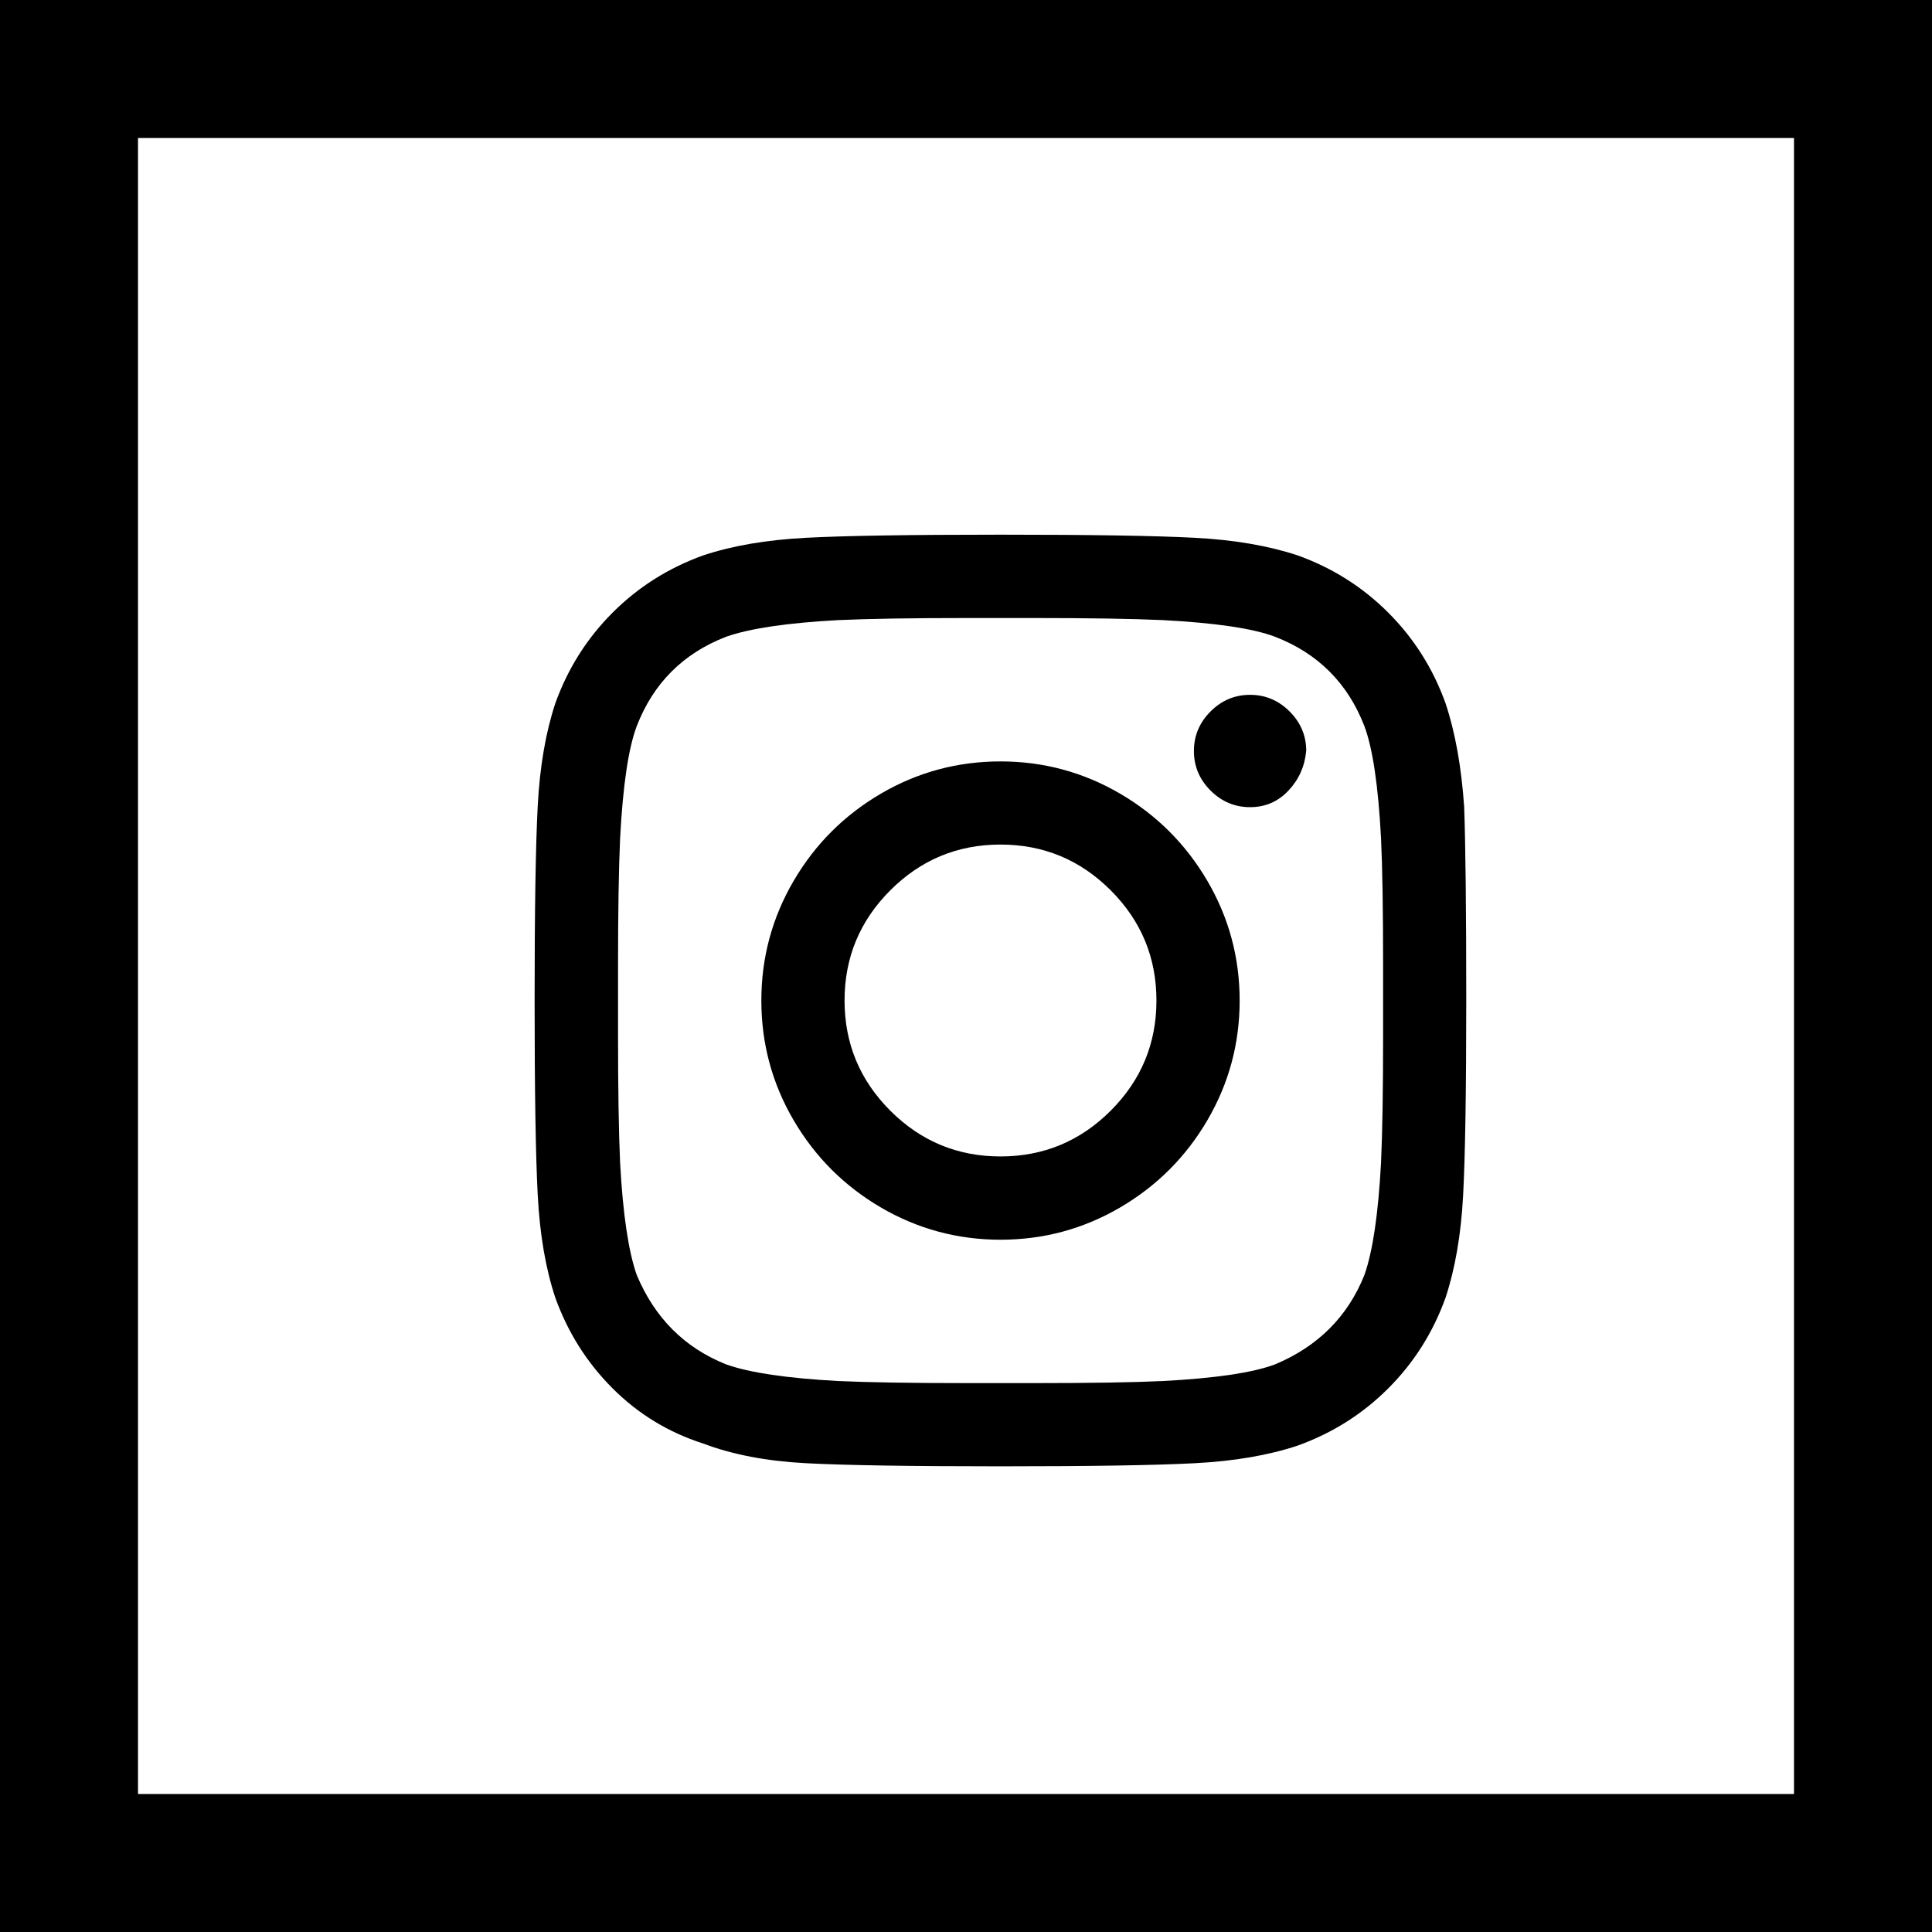
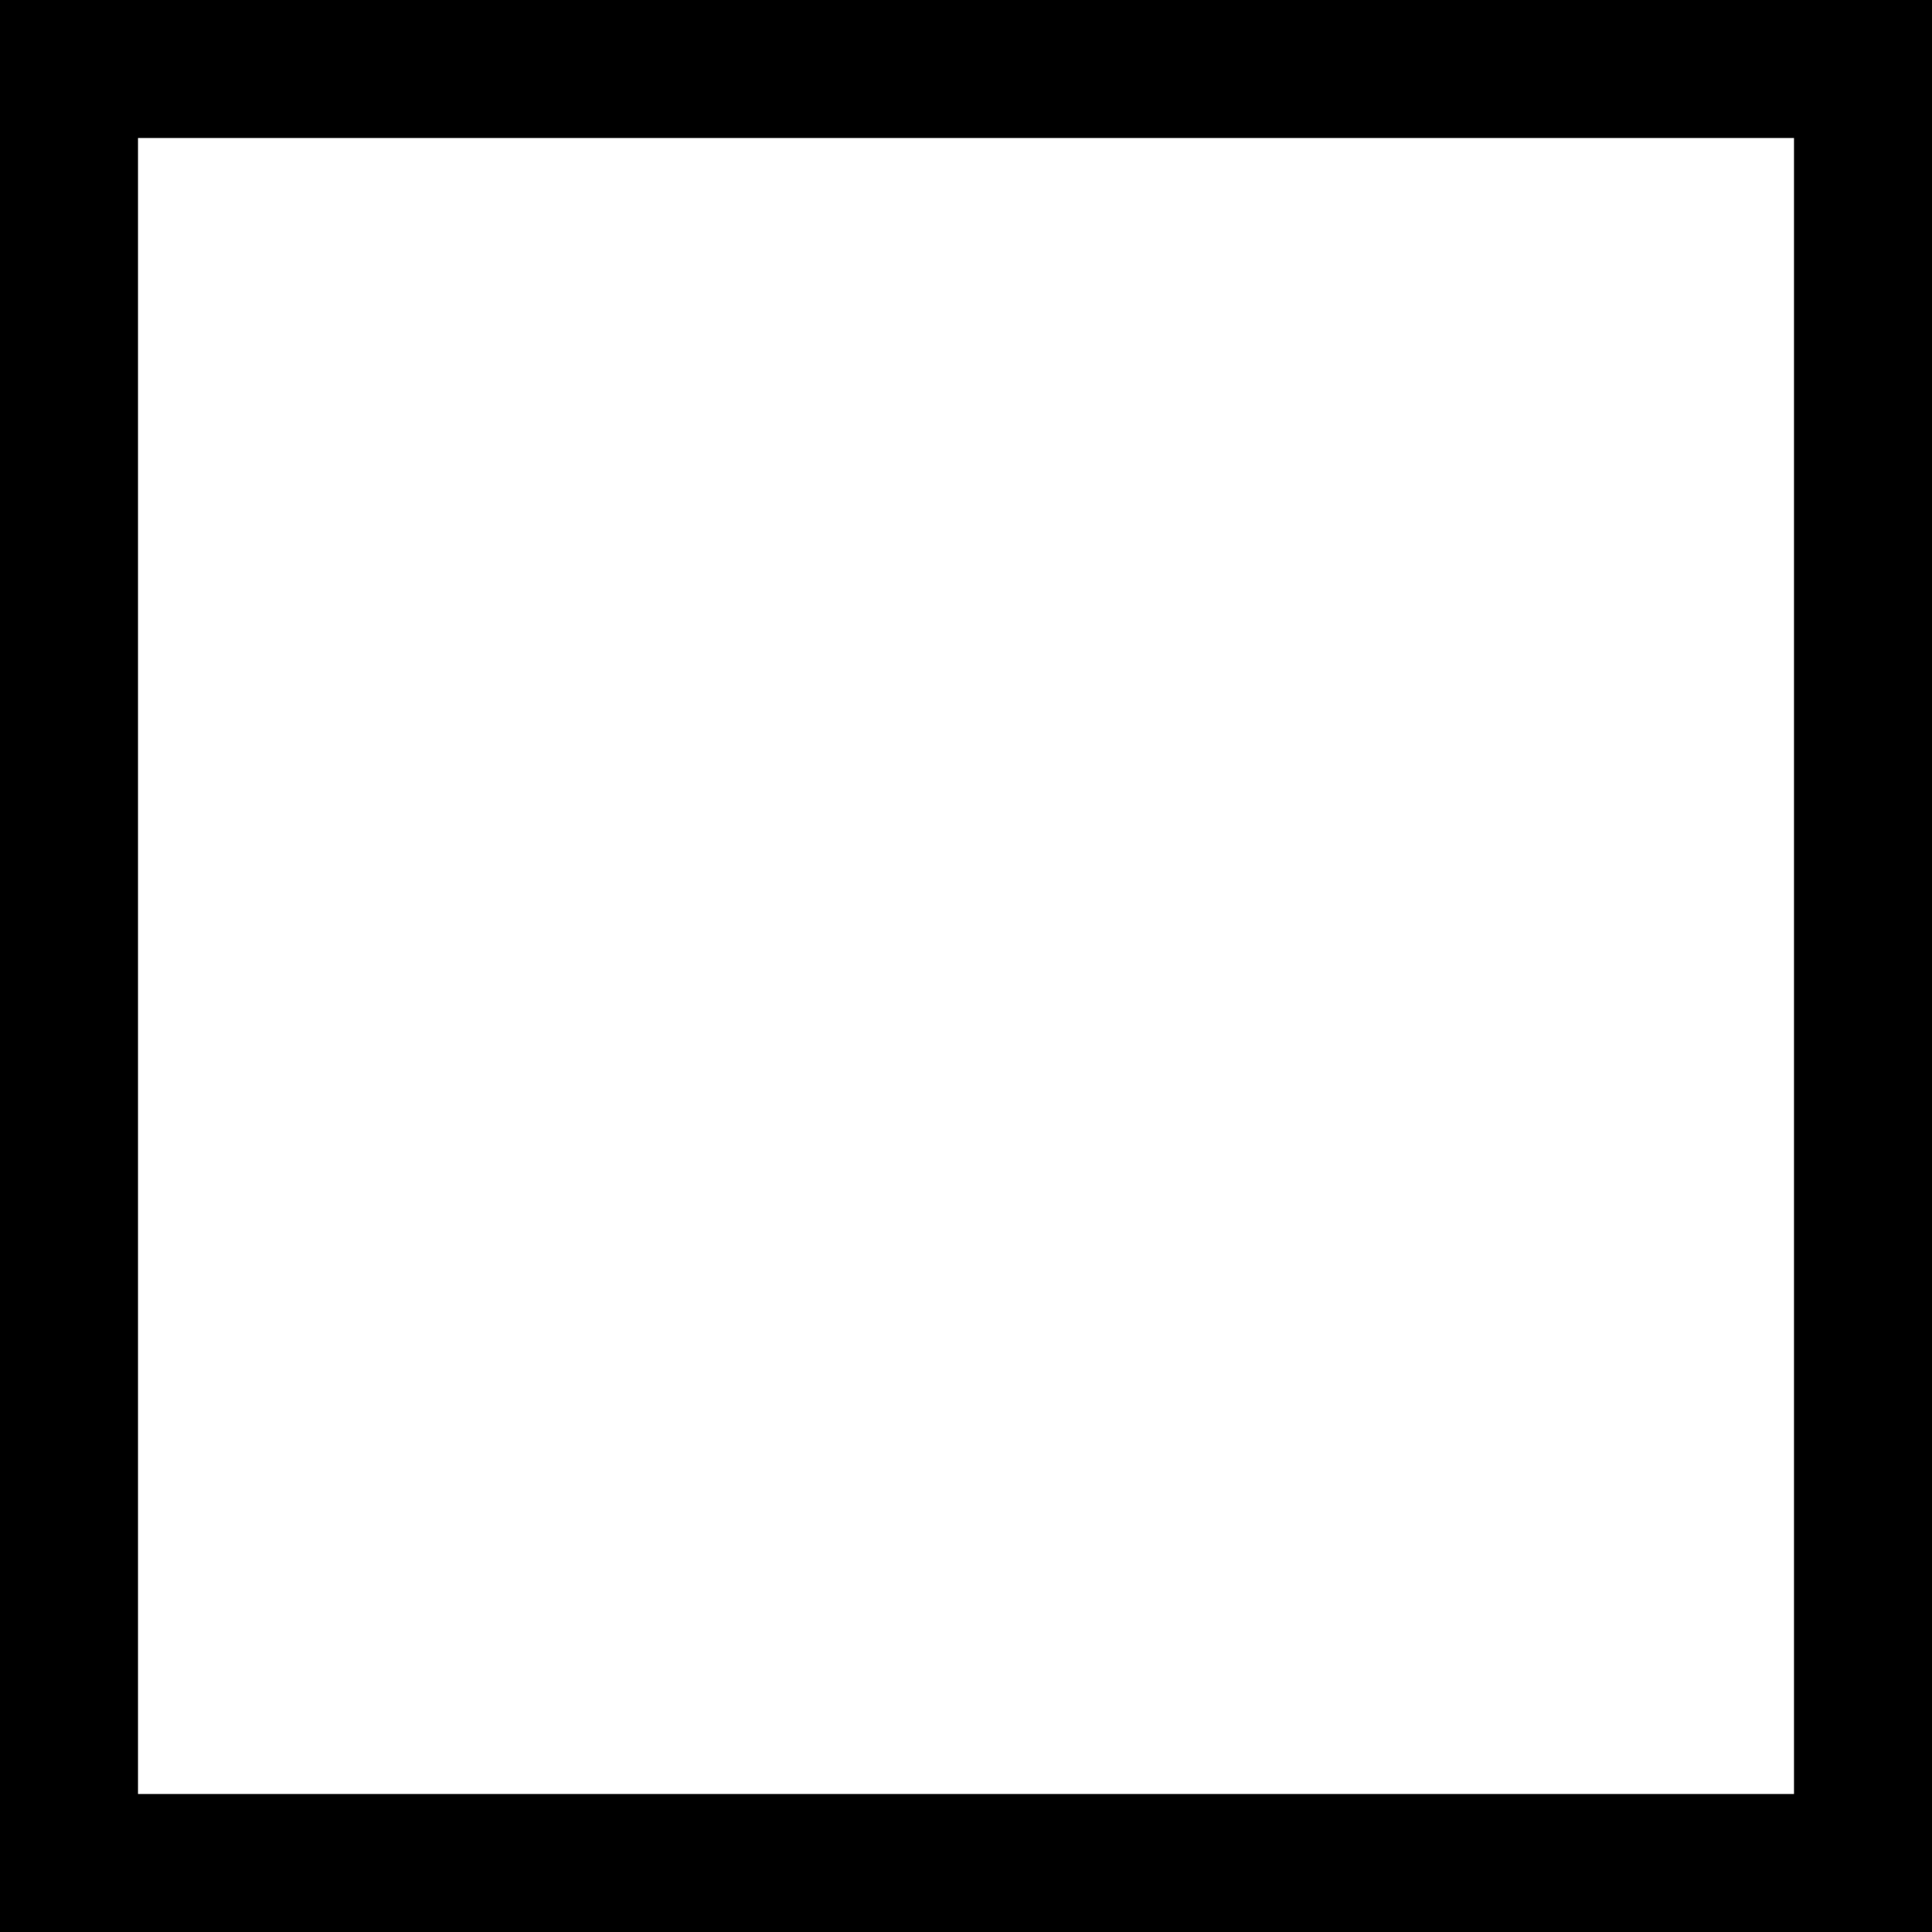
<svg xmlns="http://www.w3.org/2000/svg" height="28" viewBox="0 0 28 28" width="28">
  <g fill="none" fill-rule="evenodd">
    <path d="m1 1h26v26h-26z" stroke="#000" stroke-width="2" />
-     <path d="m14.5 11.035c.623 0 1.2.156 1.733.467.532.311.954.733 1.266 1.266.311.532.467 1.11.467 1.733s-.156 1.2-.467 1.733c-.311.532-.733.954-1.266 1.266-.532.311-1.11.467-1.733.467s-1.2-.156-1.733-.467c-.532-.311-.954-.733-1.266-1.266-.311-.532-.467-1.11-.467-1.733s.156-1.2.467-1.733c.311-.532.733-.954 1.266-1.266.532-.311 1.11-.467 1.733-.467zm0 5.725c.623 0 1.155-.221 1.597-.663.442-.442.663-.974.663-1.597s-.221-1.155-.663-1.597c-.442-.442-.974-.663-1.597-.663s-1.155.221-1.597.663c-.442.442-.663.974-.663 1.597s.221 1.155.663 1.597c.442.442.974.663 1.597.663zm4.43-5.876c-.02.221-.105.412-.256.573-.151.161-.336.241-.557.241s-.412-.08-.573-.241c-.161-.161-.241-.352-.241-.573s.08-.412.241-.573c.161-.161.352-.241.573-.241s.412.08.573.241c.161.161.241.352.241.573zm2.29.814c.02.562.03 1.497.03 2.802s-.015 2.245-.045 2.818c-.03.573-.116 1.07-.256 1.492-.181.502-.457.939-.829 1.311s-.809.648-1.311.829c-.422.141-.919.226-1.492.256-.573.03-1.512.045-2.818.045s-2.245-.015-2.818-.045c-.573-.03-1.07-.126-1.492-.286-.502-.161-.939-.427-1.311-.799s-.648-.809-.829-1.311c-.141-.422-.226-.919-.256-1.492-.03-.573-.045-1.512-.045-2.818s.015-2.245.045-2.818c.03-.573.116-1.07.256-1.492.181-.502.457-.939.829-1.311s.809-.648 1.311-.829c.422-.141.919-.226 1.492-.256.573-.03 1.512-.045 2.818-.045s2.245.015 2.818.045c.573.03 1.07.116 1.492.256.502.181.939.457 1.311.829s.648.809.829 1.311c.141.422.231.924.271 1.507zm-1.446 6.78c.121-.342.201-.884.241-1.627.02-.442.03-1.065.03-1.868v-.964c0-.824-.01-1.446-.03-1.868-.04-.763-.121-1.306-.241-1.627-.241-.623-.673-1.055-1.296-1.296-.321-.121-.864-.201-1.627-.241-.442-.02-1.065-.03-1.868-.03h-.964c-.804 0-1.426.01-1.868.03-.743.04-1.286.121-1.627.241-.623.241-1.055.673-1.296 1.296-.121.321-.201.864-.241 1.627-.02.442-.03 1.065-.03 1.868v.964c0 .804.01 1.426.03 1.868.04.743.121 1.286.241 1.627.261.623.693 1.055 1.296 1.296.342.121.884.201 1.627.241.442.02 1.065.03 1.868.03h.964c.824 0 1.446-.01 1.868-.03.763-.04 1.306-.121 1.627-.241.623-.261 1.055-.693 1.296-1.296z" fill="#000" fill-rule="nonzero" />
  </g>
</svg>